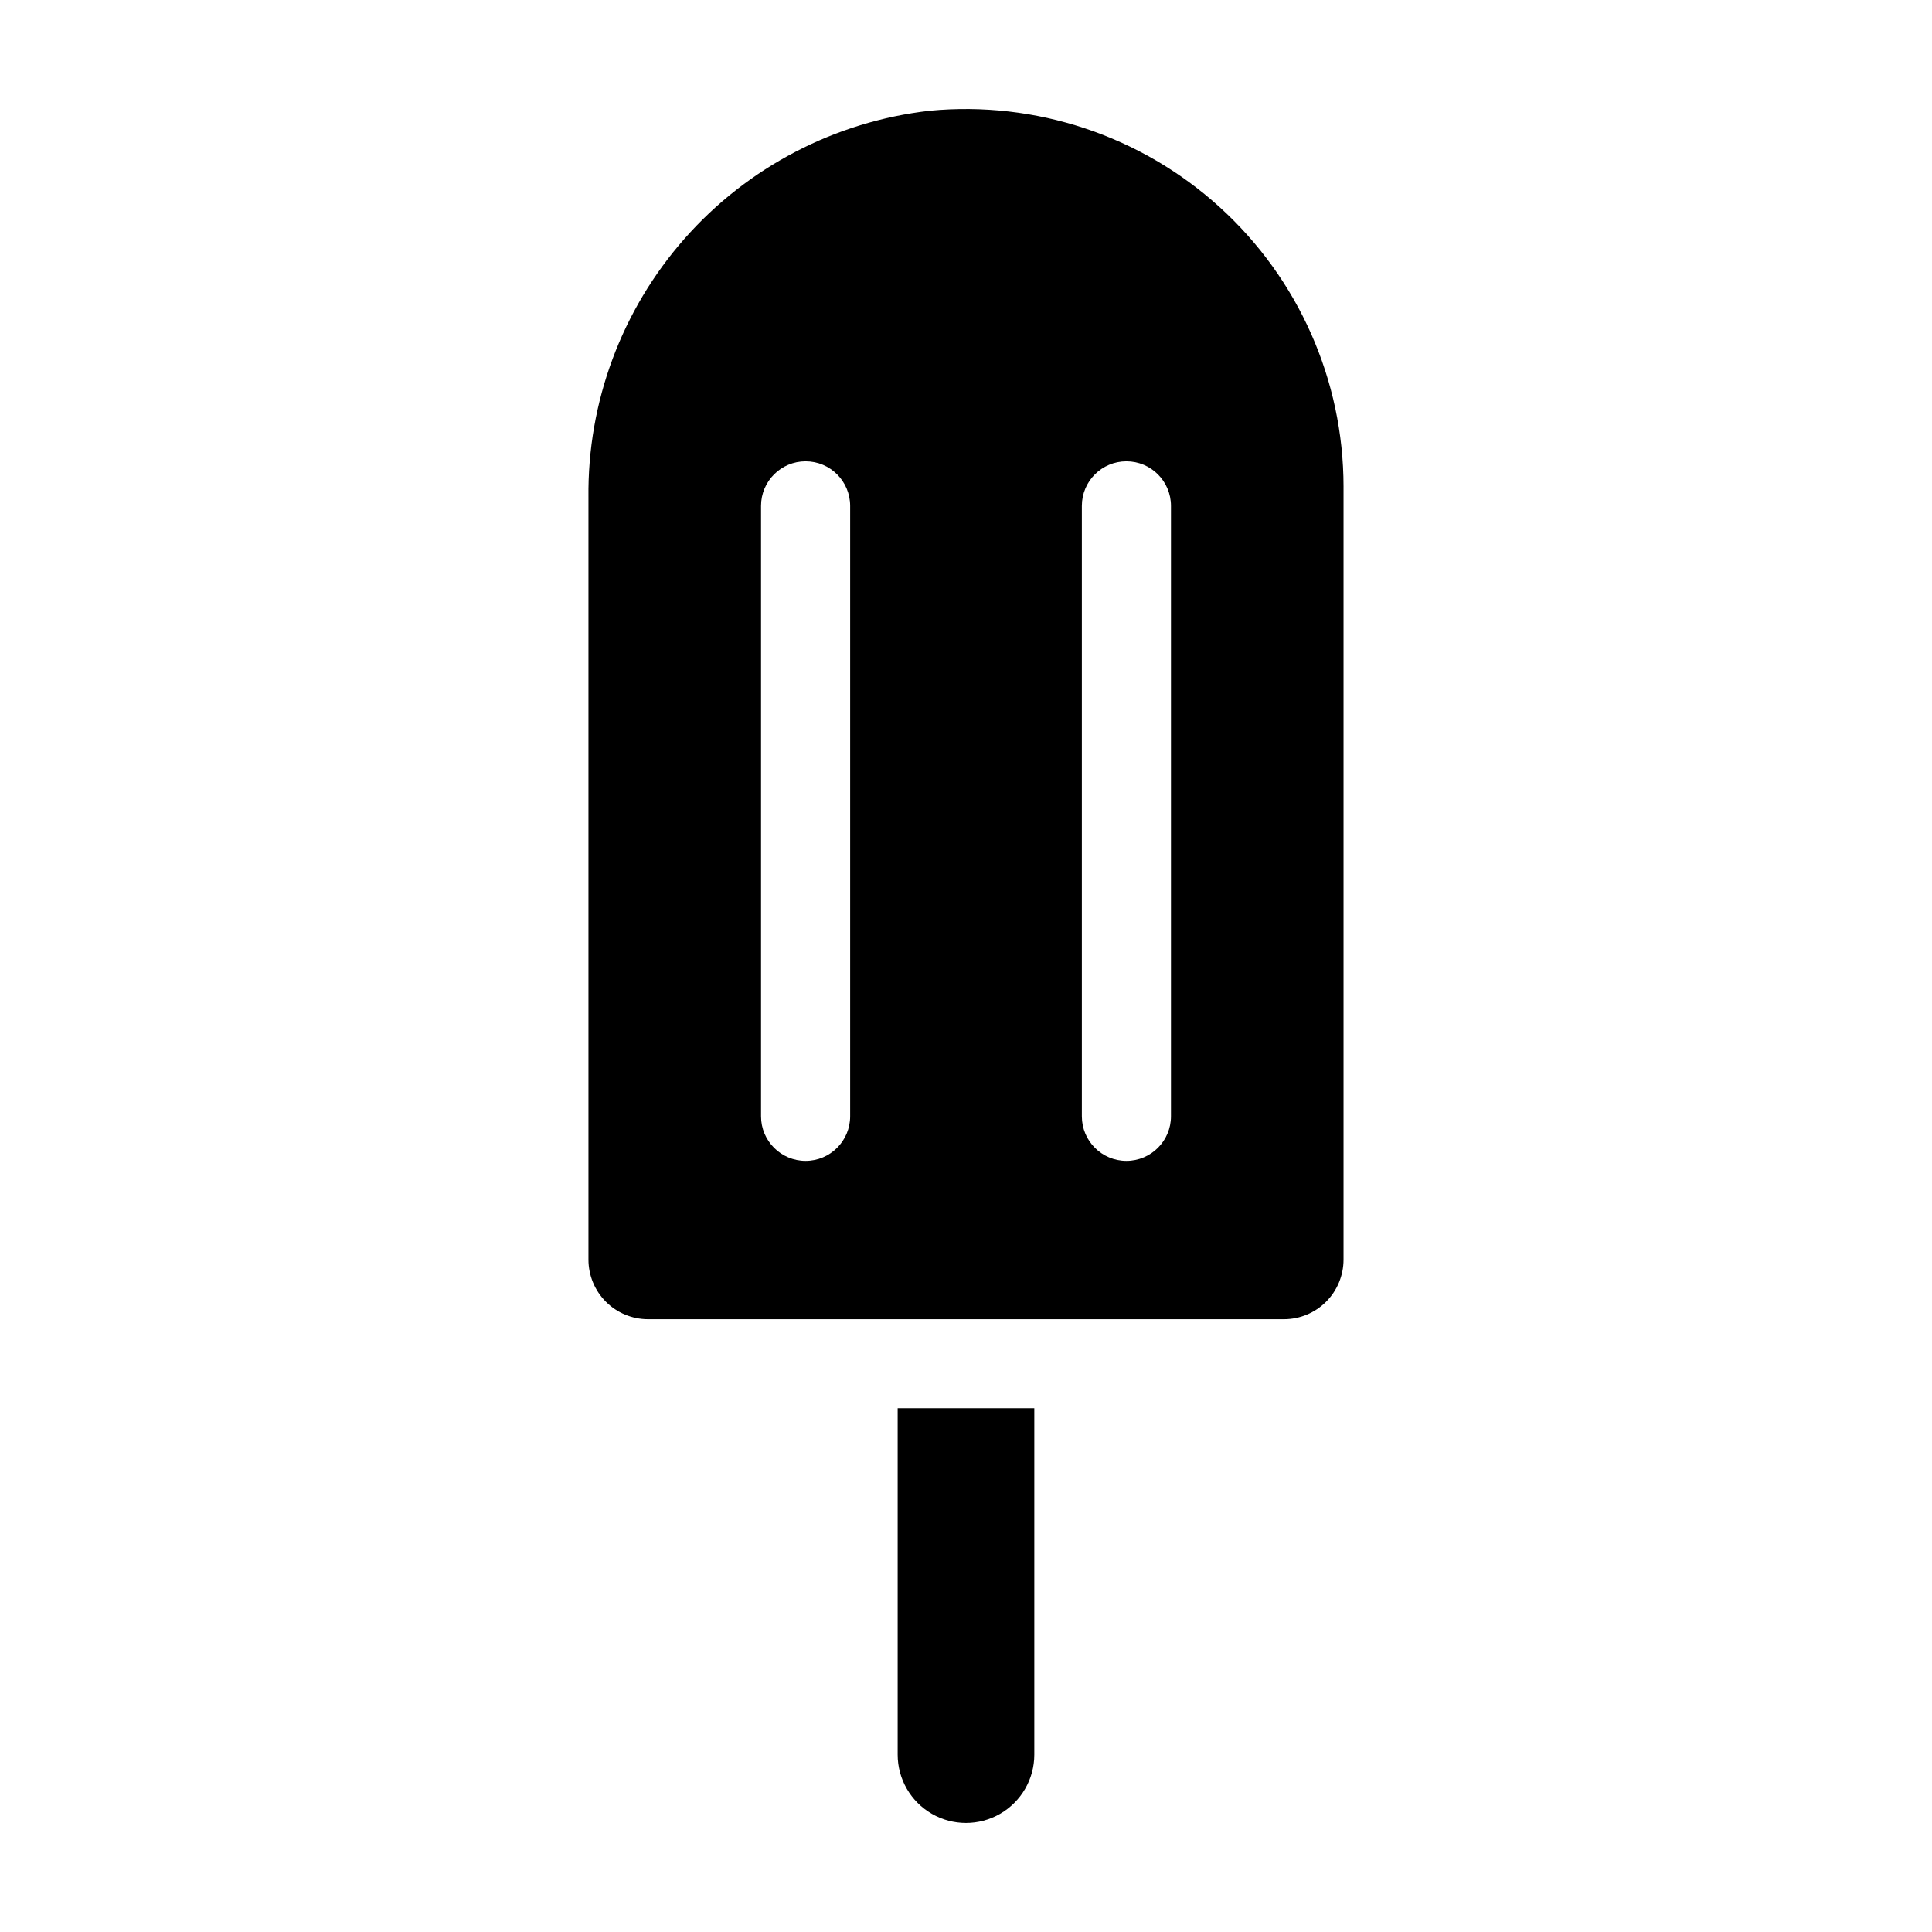
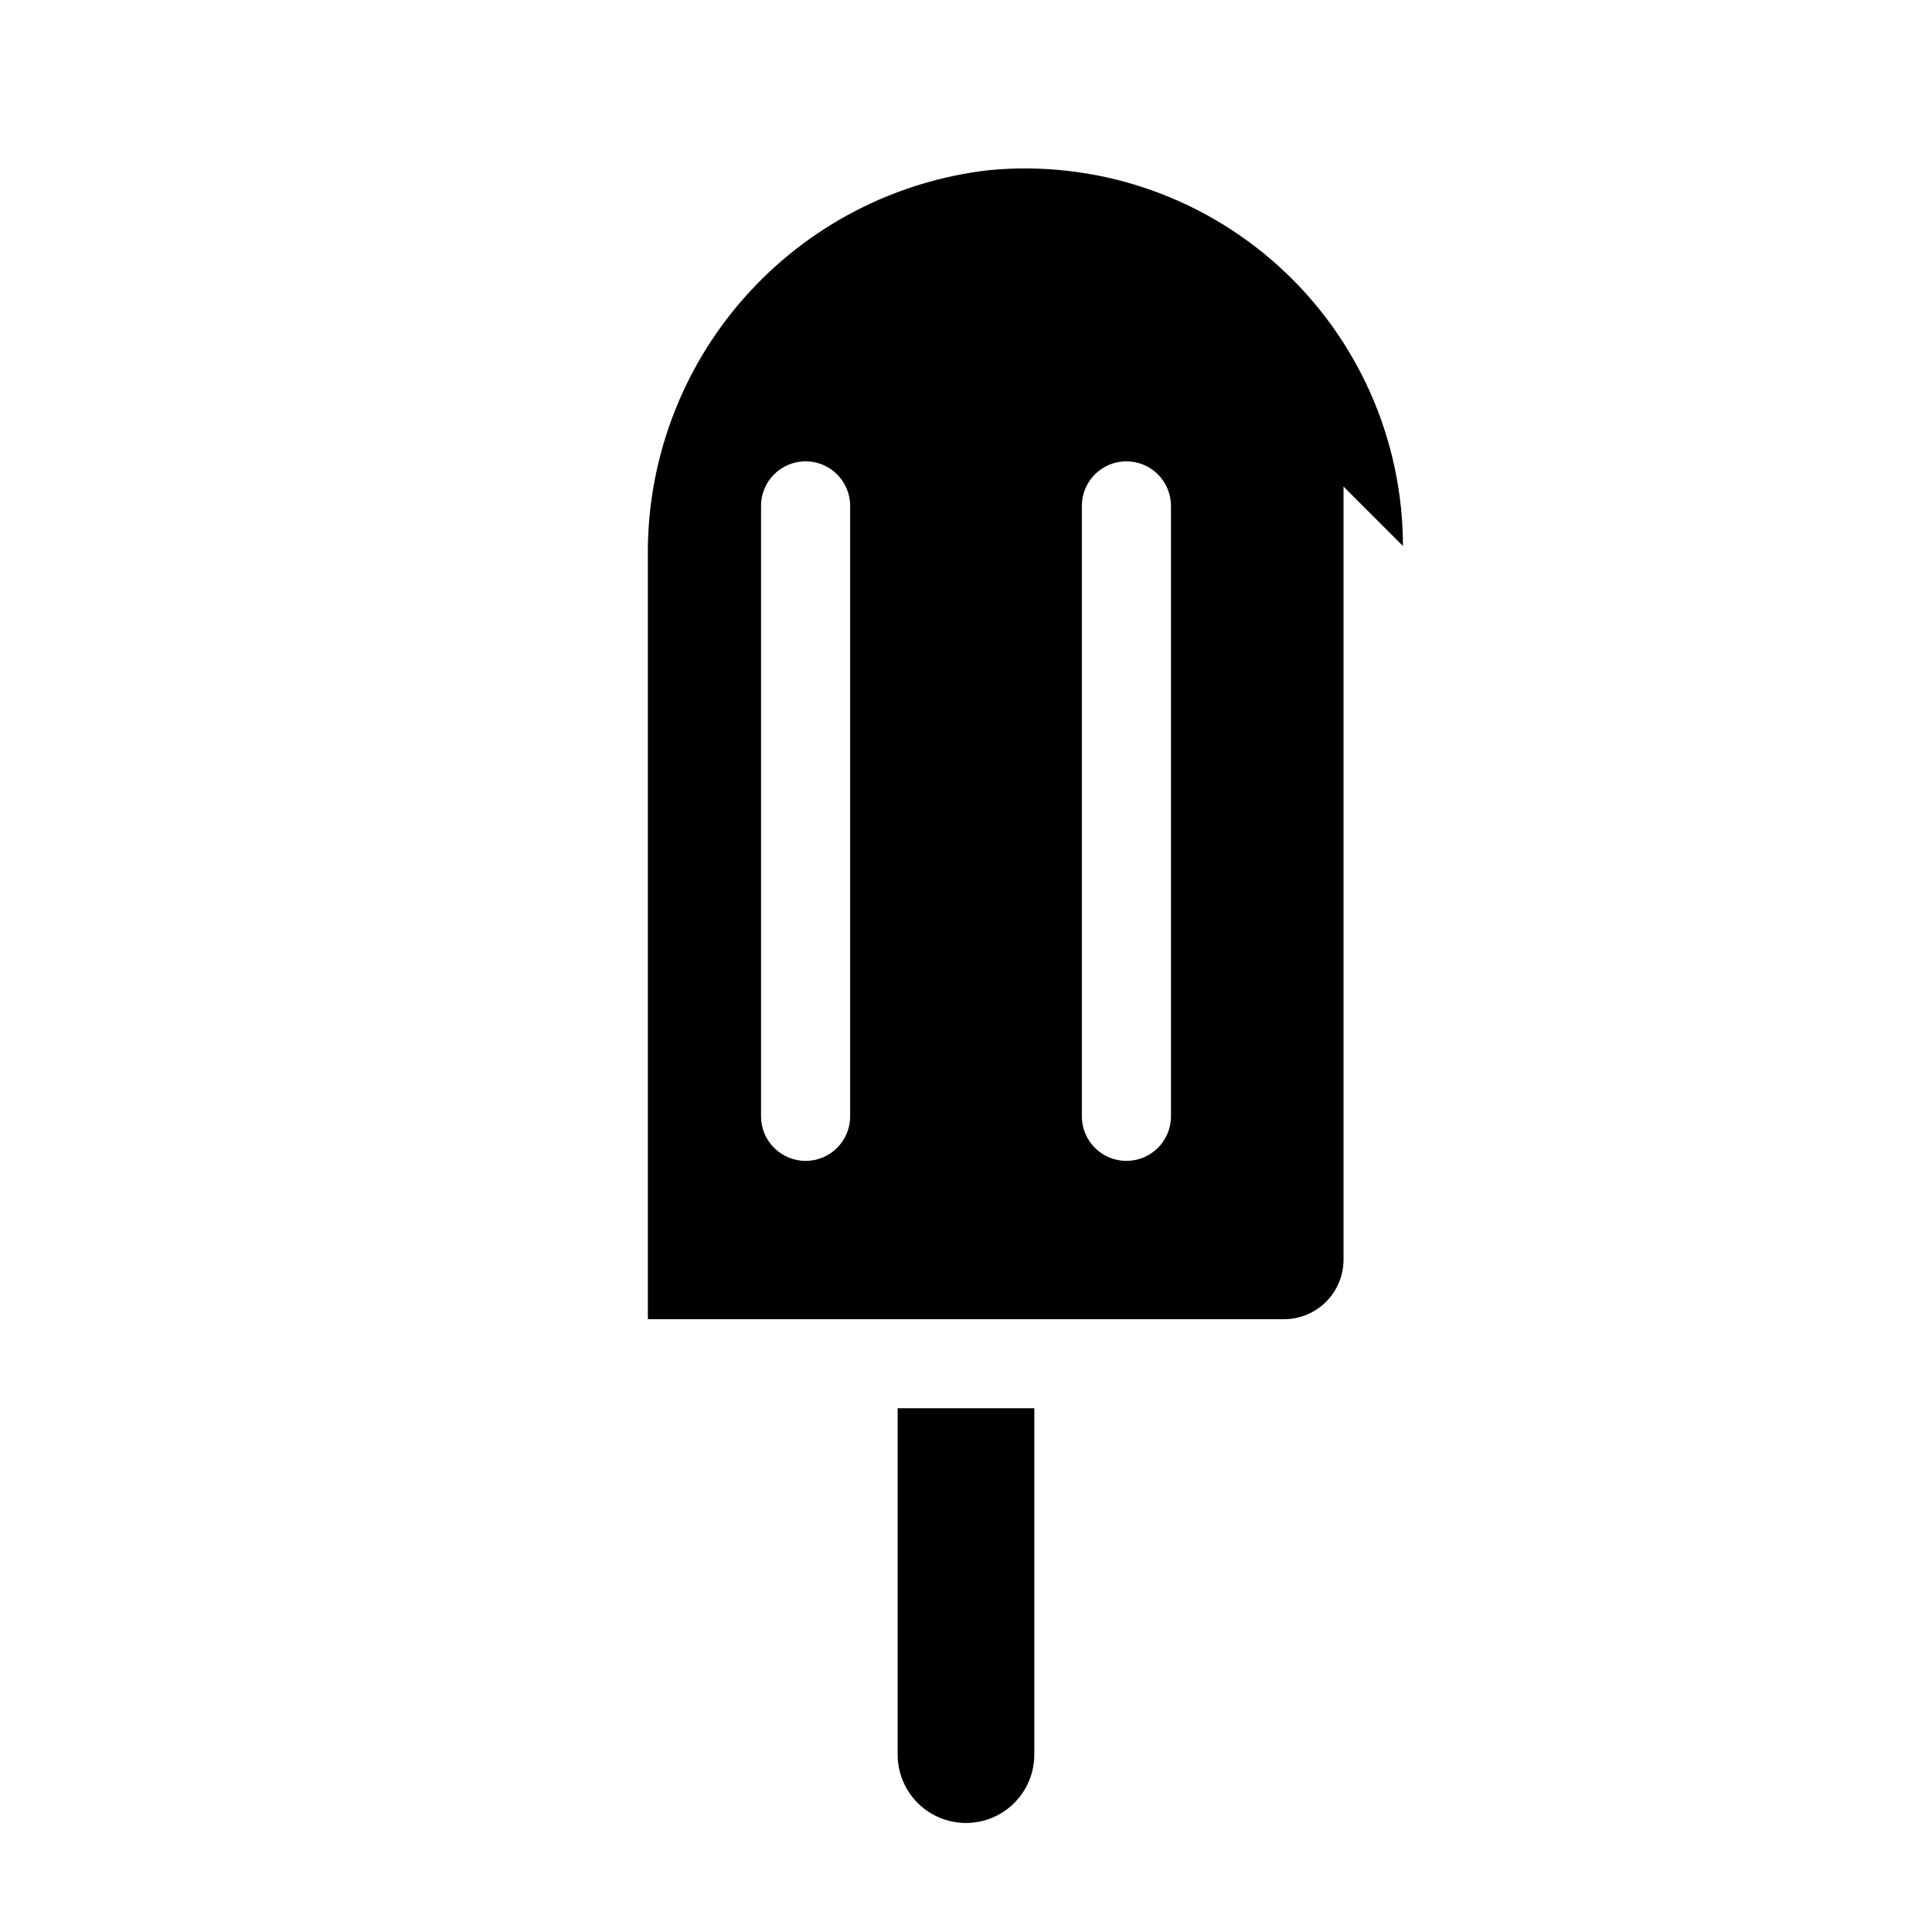
<svg xmlns="http://www.w3.org/2000/svg" fill="#000000" width="800px" height="800px" version="1.1" viewBox="144 144 512 512">
-   <path d="m381.89 517.2h36.211v91.805c0 6.469-3.453 12.445-9.055 15.68-5.602 3.234-12.504 3.234-18.105 0-5.602-3.234-9.051-9.211-9.051-15.68zm118.16-244.25v204.91c-0.012 4.172-1.676 8.172-4.625 11.121-2.949 2.949-6.945 4.613-11.117 4.625h-168.62c-4.172-0.012-8.168-1.676-11.117-4.625-2.949-2.949-4.613-6.949-4.625-11.121v-202c-0.293-25.25 8.793-49.715 25.5-68.652 16.703-18.938 39.844-31.004 64.934-33.863 28.074-2.684 55.977 6.598 76.855 25.559 20.879 18.961 32.793 45.844 32.816 74.047zm-130.75 5.117c0-6.523-5.285-11.809-11.809-11.809-6.519 0-11.809 5.285-11.809 11.809v161.77c0 6.519 5.289 11.809 11.809 11.809 6.523 0 11.809-5.289 11.809-11.809zm85.02 0c0-6.523-5.289-11.809-11.809-11.809-6.523 0-11.809 5.285-11.809 11.809v161.77c0 6.519 5.285 11.809 11.809 11.809 6.519 0 11.809-5.289 11.809-11.809z" />
+   <path d="m381.89 517.2h36.211v91.805c0 6.469-3.453 12.445-9.055 15.68-5.602 3.234-12.504 3.234-18.105 0-5.602-3.234-9.051-9.211-9.051-15.68zm118.16-244.25v204.91c-0.012 4.172-1.676 8.172-4.625 11.121-2.949 2.949-6.945 4.613-11.117 4.625h-168.62v-202c-0.293-25.25 8.793-49.715 25.5-68.652 16.703-18.938 39.844-31.004 64.934-33.863 28.074-2.684 55.977 6.598 76.855 25.559 20.879 18.961 32.793 45.844 32.816 74.047zm-130.75 5.117c0-6.523-5.285-11.809-11.809-11.809-6.519 0-11.809 5.285-11.809 11.809v161.77c0 6.519 5.289 11.809 11.809 11.809 6.523 0 11.809-5.289 11.809-11.809zm85.02 0c0-6.523-5.289-11.809-11.809-11.809-6.523 0-11.809 5.285-11.809 11.809v161.77c0 6.519 5.285 11.809 11.809 11.809 6.519 0 11.809-5.289 11.809-11.809z" />
</svg>